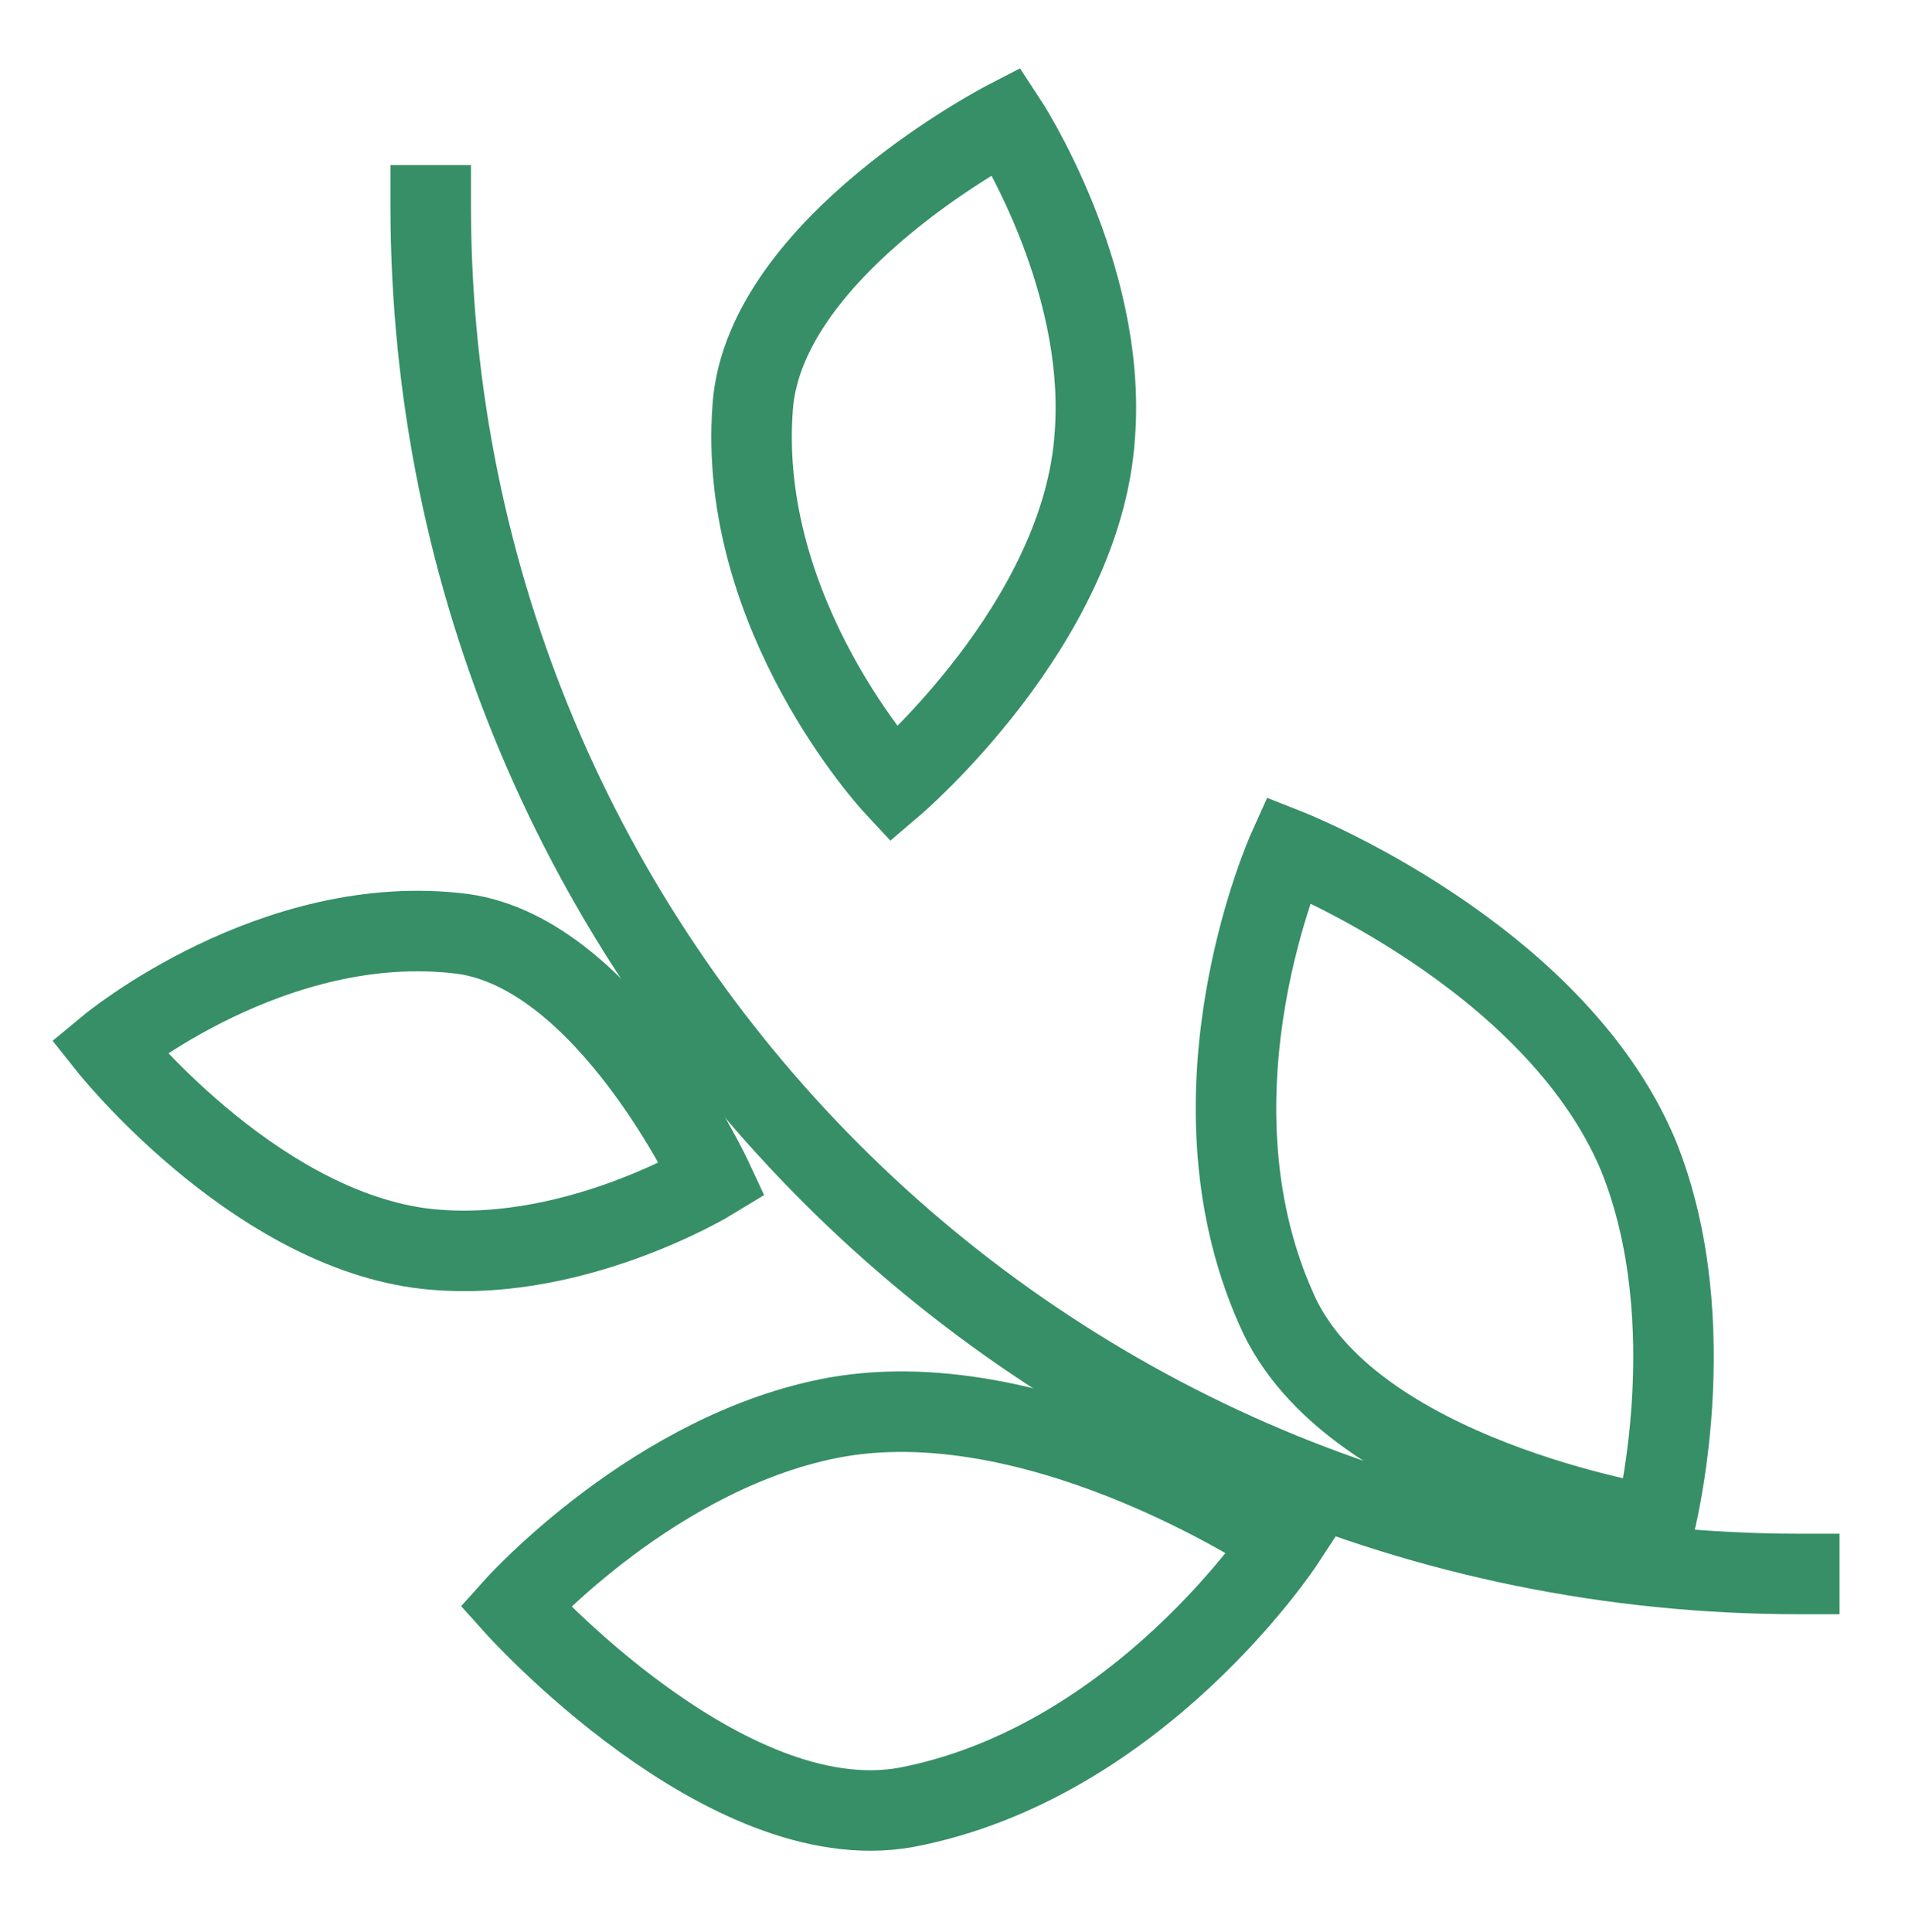
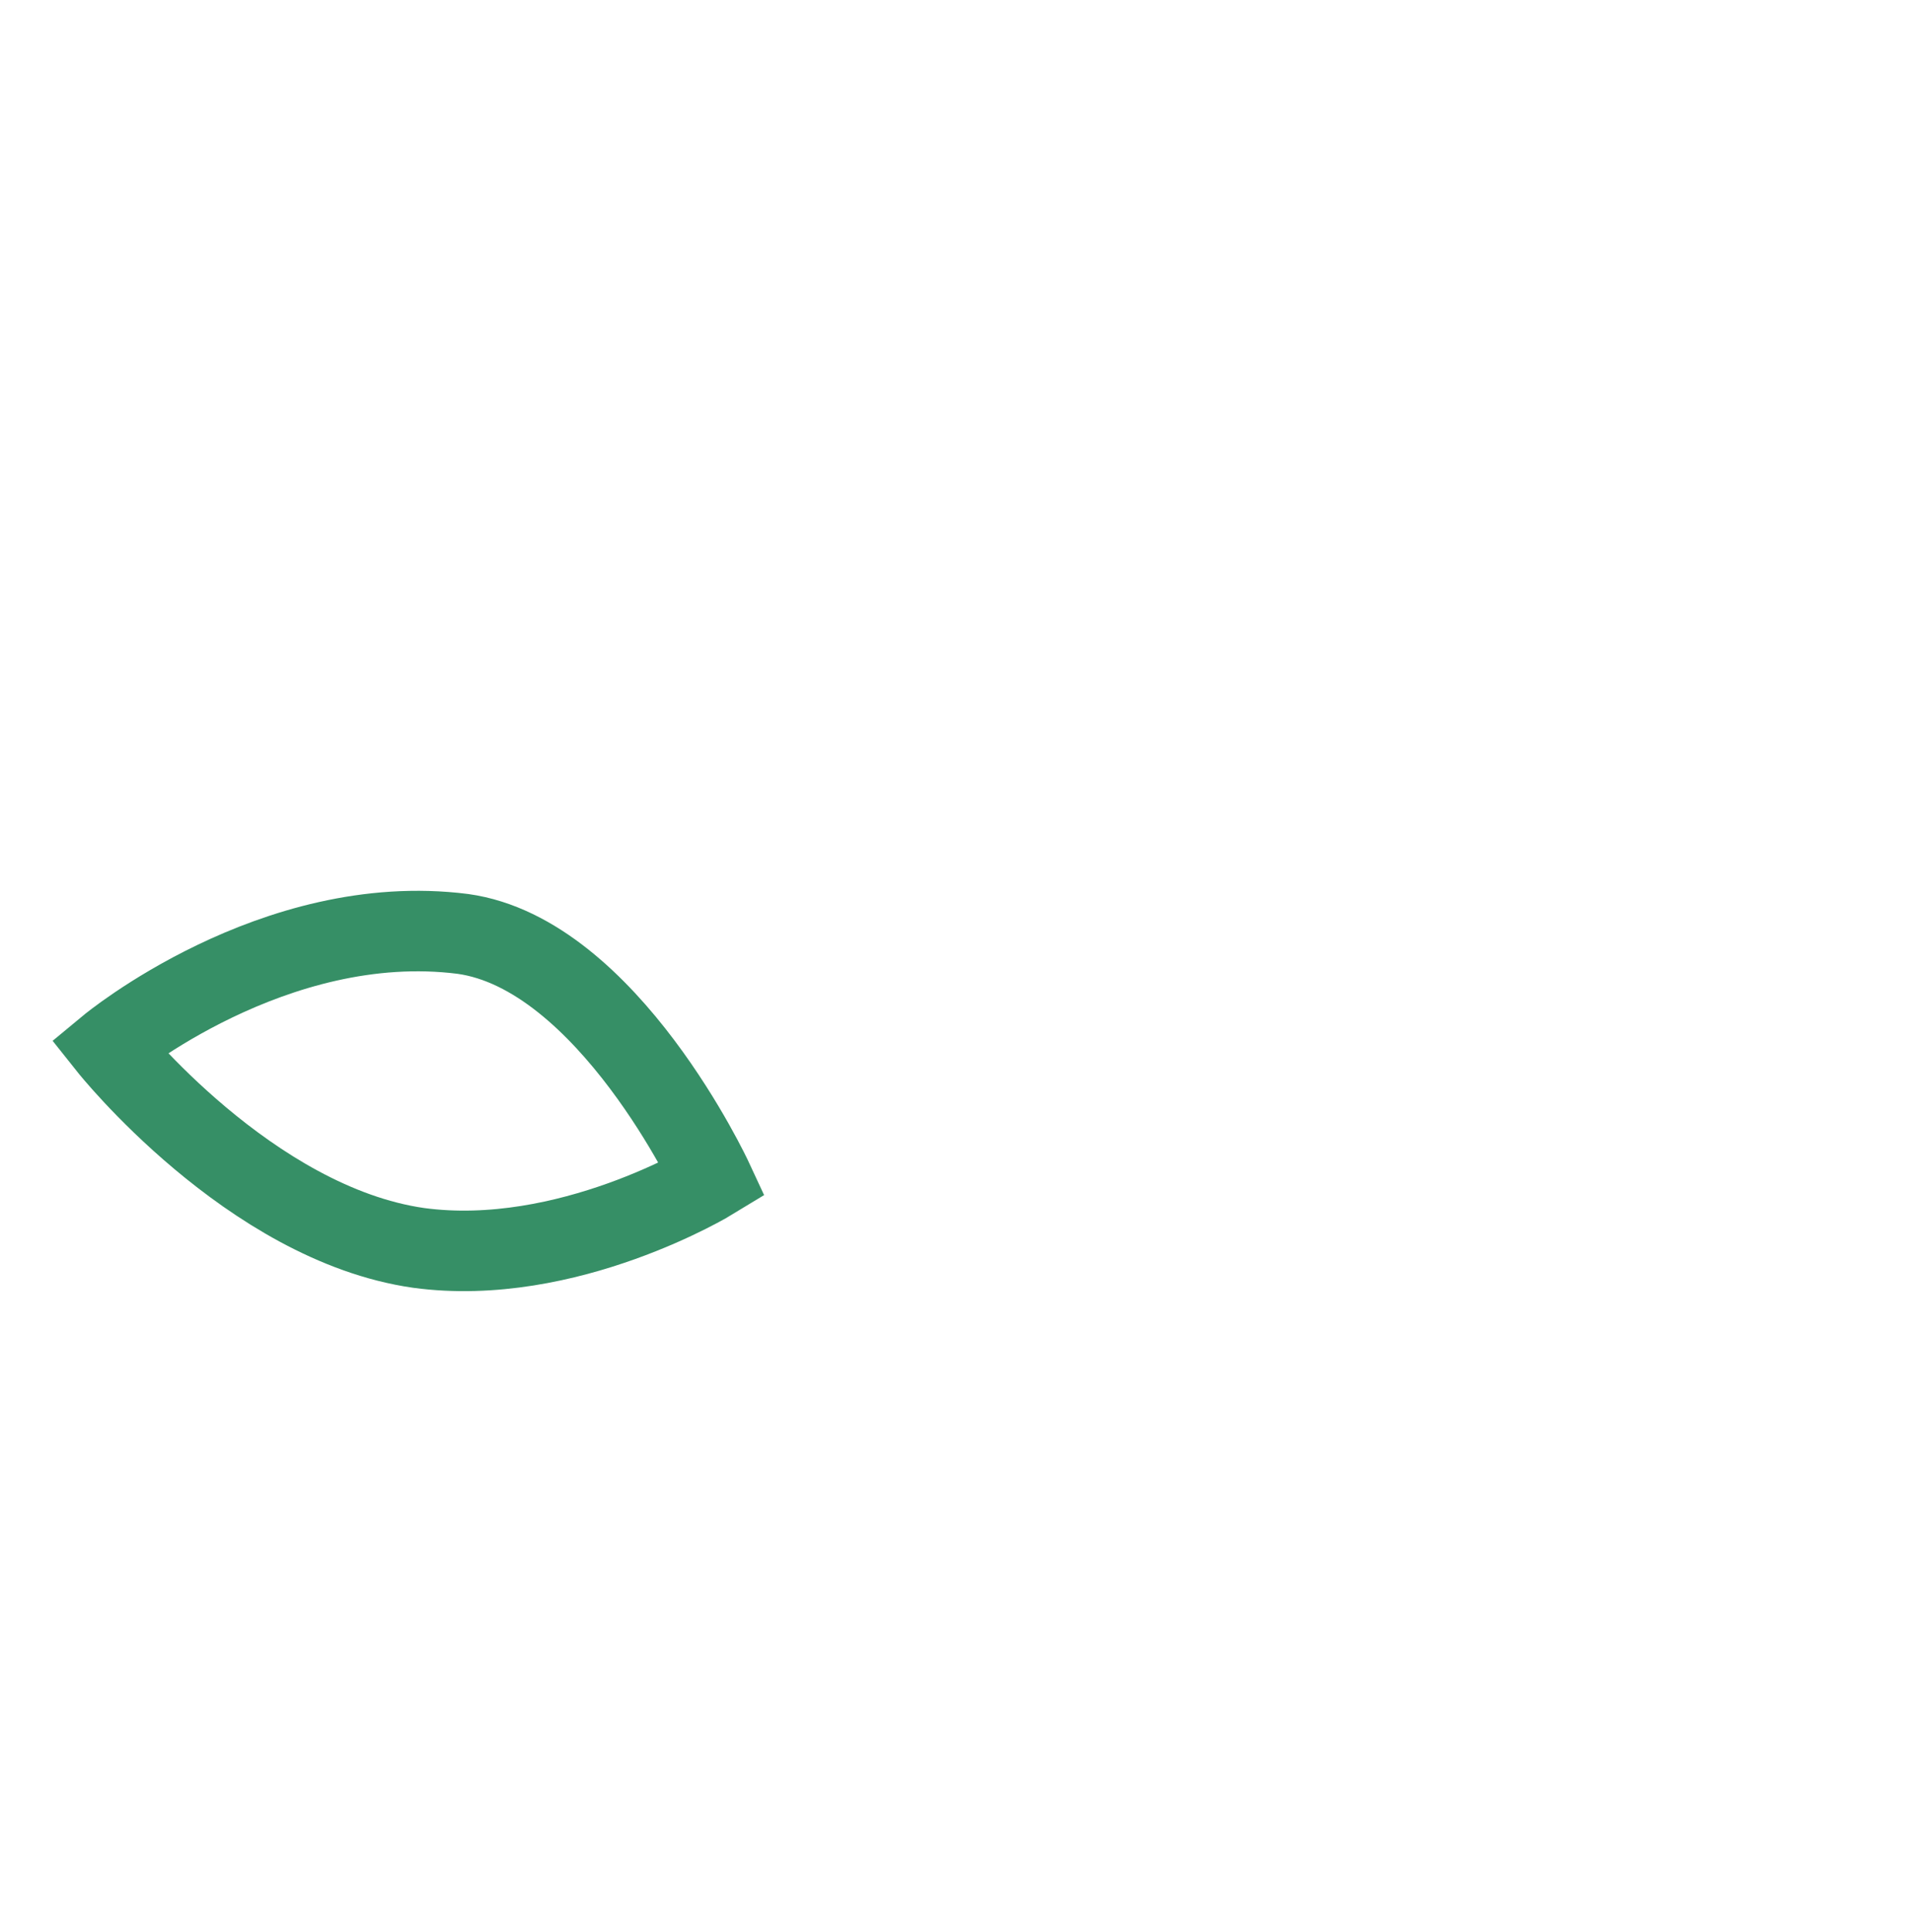
<svg xmlns="http://www.w3.org/2000/svg" version="1.1" id="Layer_1" x="0px" y="0px" viewBox="0 0 47.5 48" style="enable-background:new 0 0 47.5 48;" xml:space="preserve">
  <style type="text/css">
	.st0{fill:none;}
	.st1{fill:none;stroke:#368F66;stroke-width:2;stroke-linecap:square;stroke-miterlimit:10;}
</style>
  <title>Asset 3333333</title>
  <g id="Layer_2">
    <g id="Layer_1-2">
-       <rect class="st0" width="47.5" height="48" />
-       <path class="st1" d="M31.9,38.3c0,0-3.6,5.5-9.4,6.6c-4.5,0.8-9.7-5-9.7-5s3.5-3.9,8-4.7C26,34.3,31.9,38.3,31.9,38.3z" />
      <path class="st1" d="M2.7,26c0,0,4.1-3.4,8.8-2.8c3.6,0.5,6.2,6.1,6.2,6.1s-3.6,2.2-7.3,1.7C6.2,30.4,2.7,26,2.7,26z" />
-       <path class="st1" d="M22.2,19.5c0,0-3.9-4.2-3.5-9.4c0.3-4,6.3-7.1,6.3-7.1s2.5,3.8,2.2,7.8C26.9,15.5,22.2,19.5,22.2,19.5z" />
-       <path class="st1" d="M32,21.1c0,0-2.7,6-0.3,11.4c1.8,4.2,9.4,5.4,9.4,5.4s1.3-5-0.4-9.2C38.6,23.7,32,21.1,32,21.1z" />
-       <path class="st1" d="M44.7,39.1c-18.8,0-34-15.2-34-34" />
    </g>
  </g>
</svg>